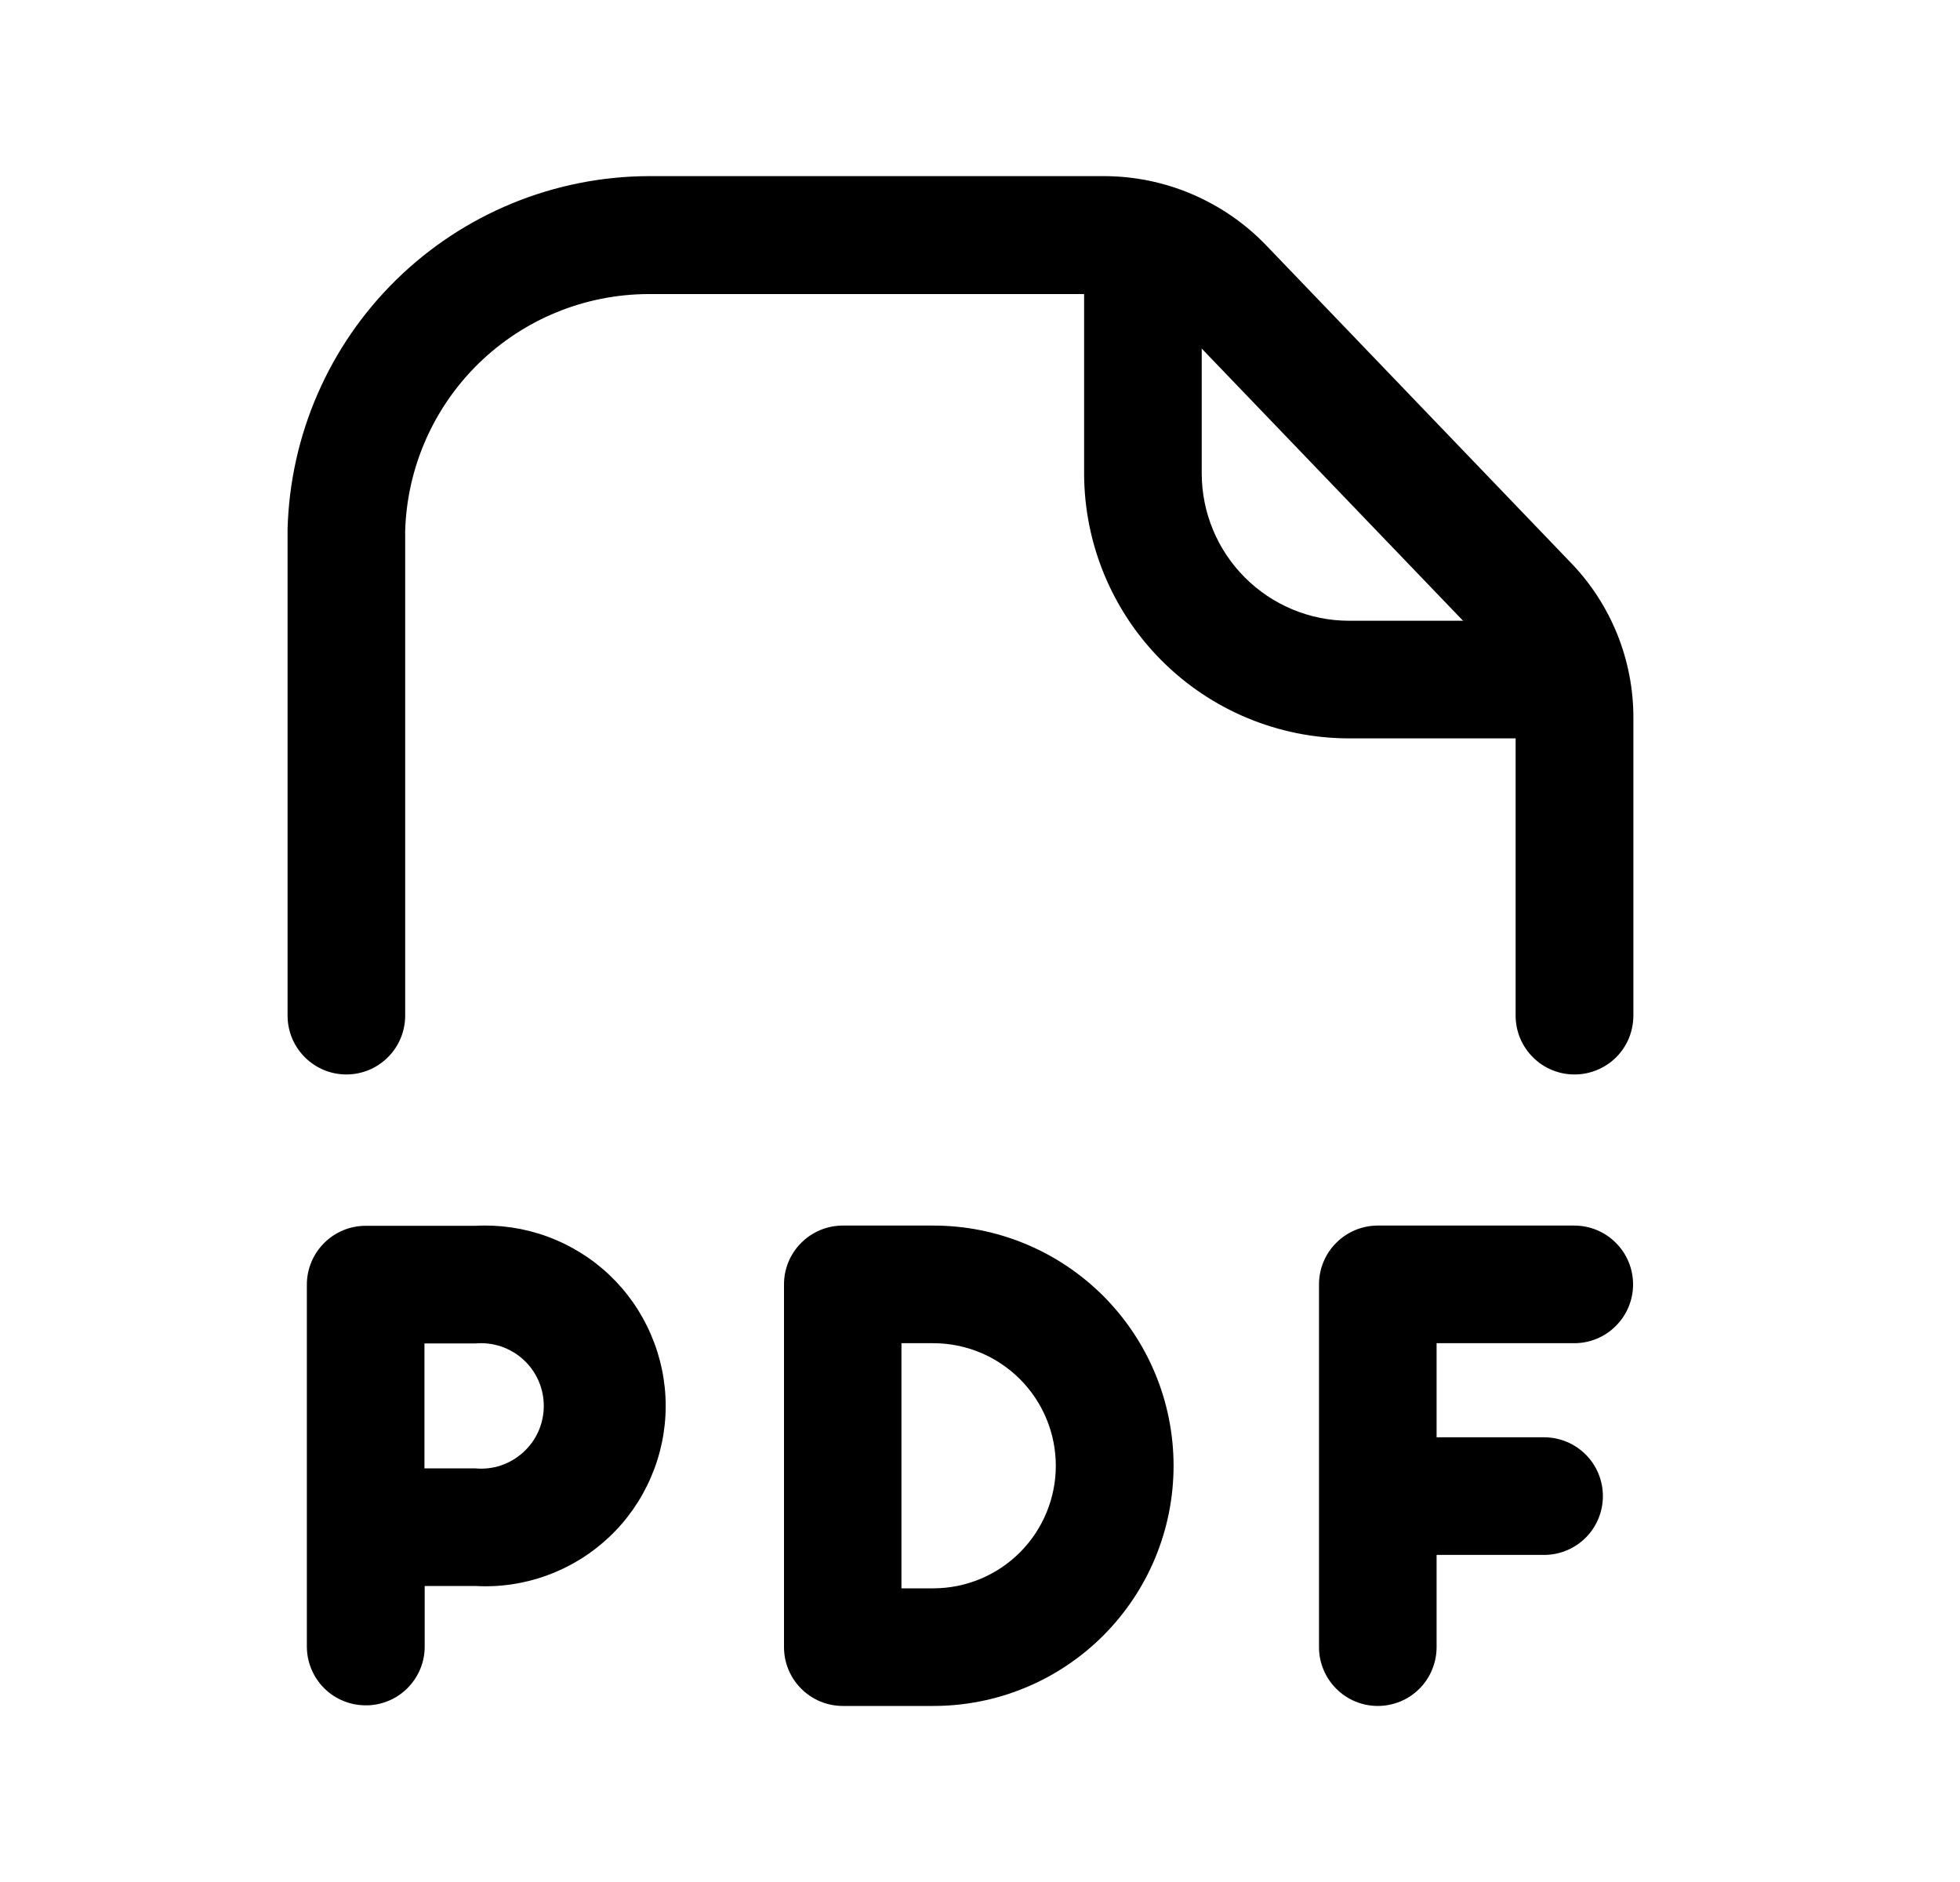
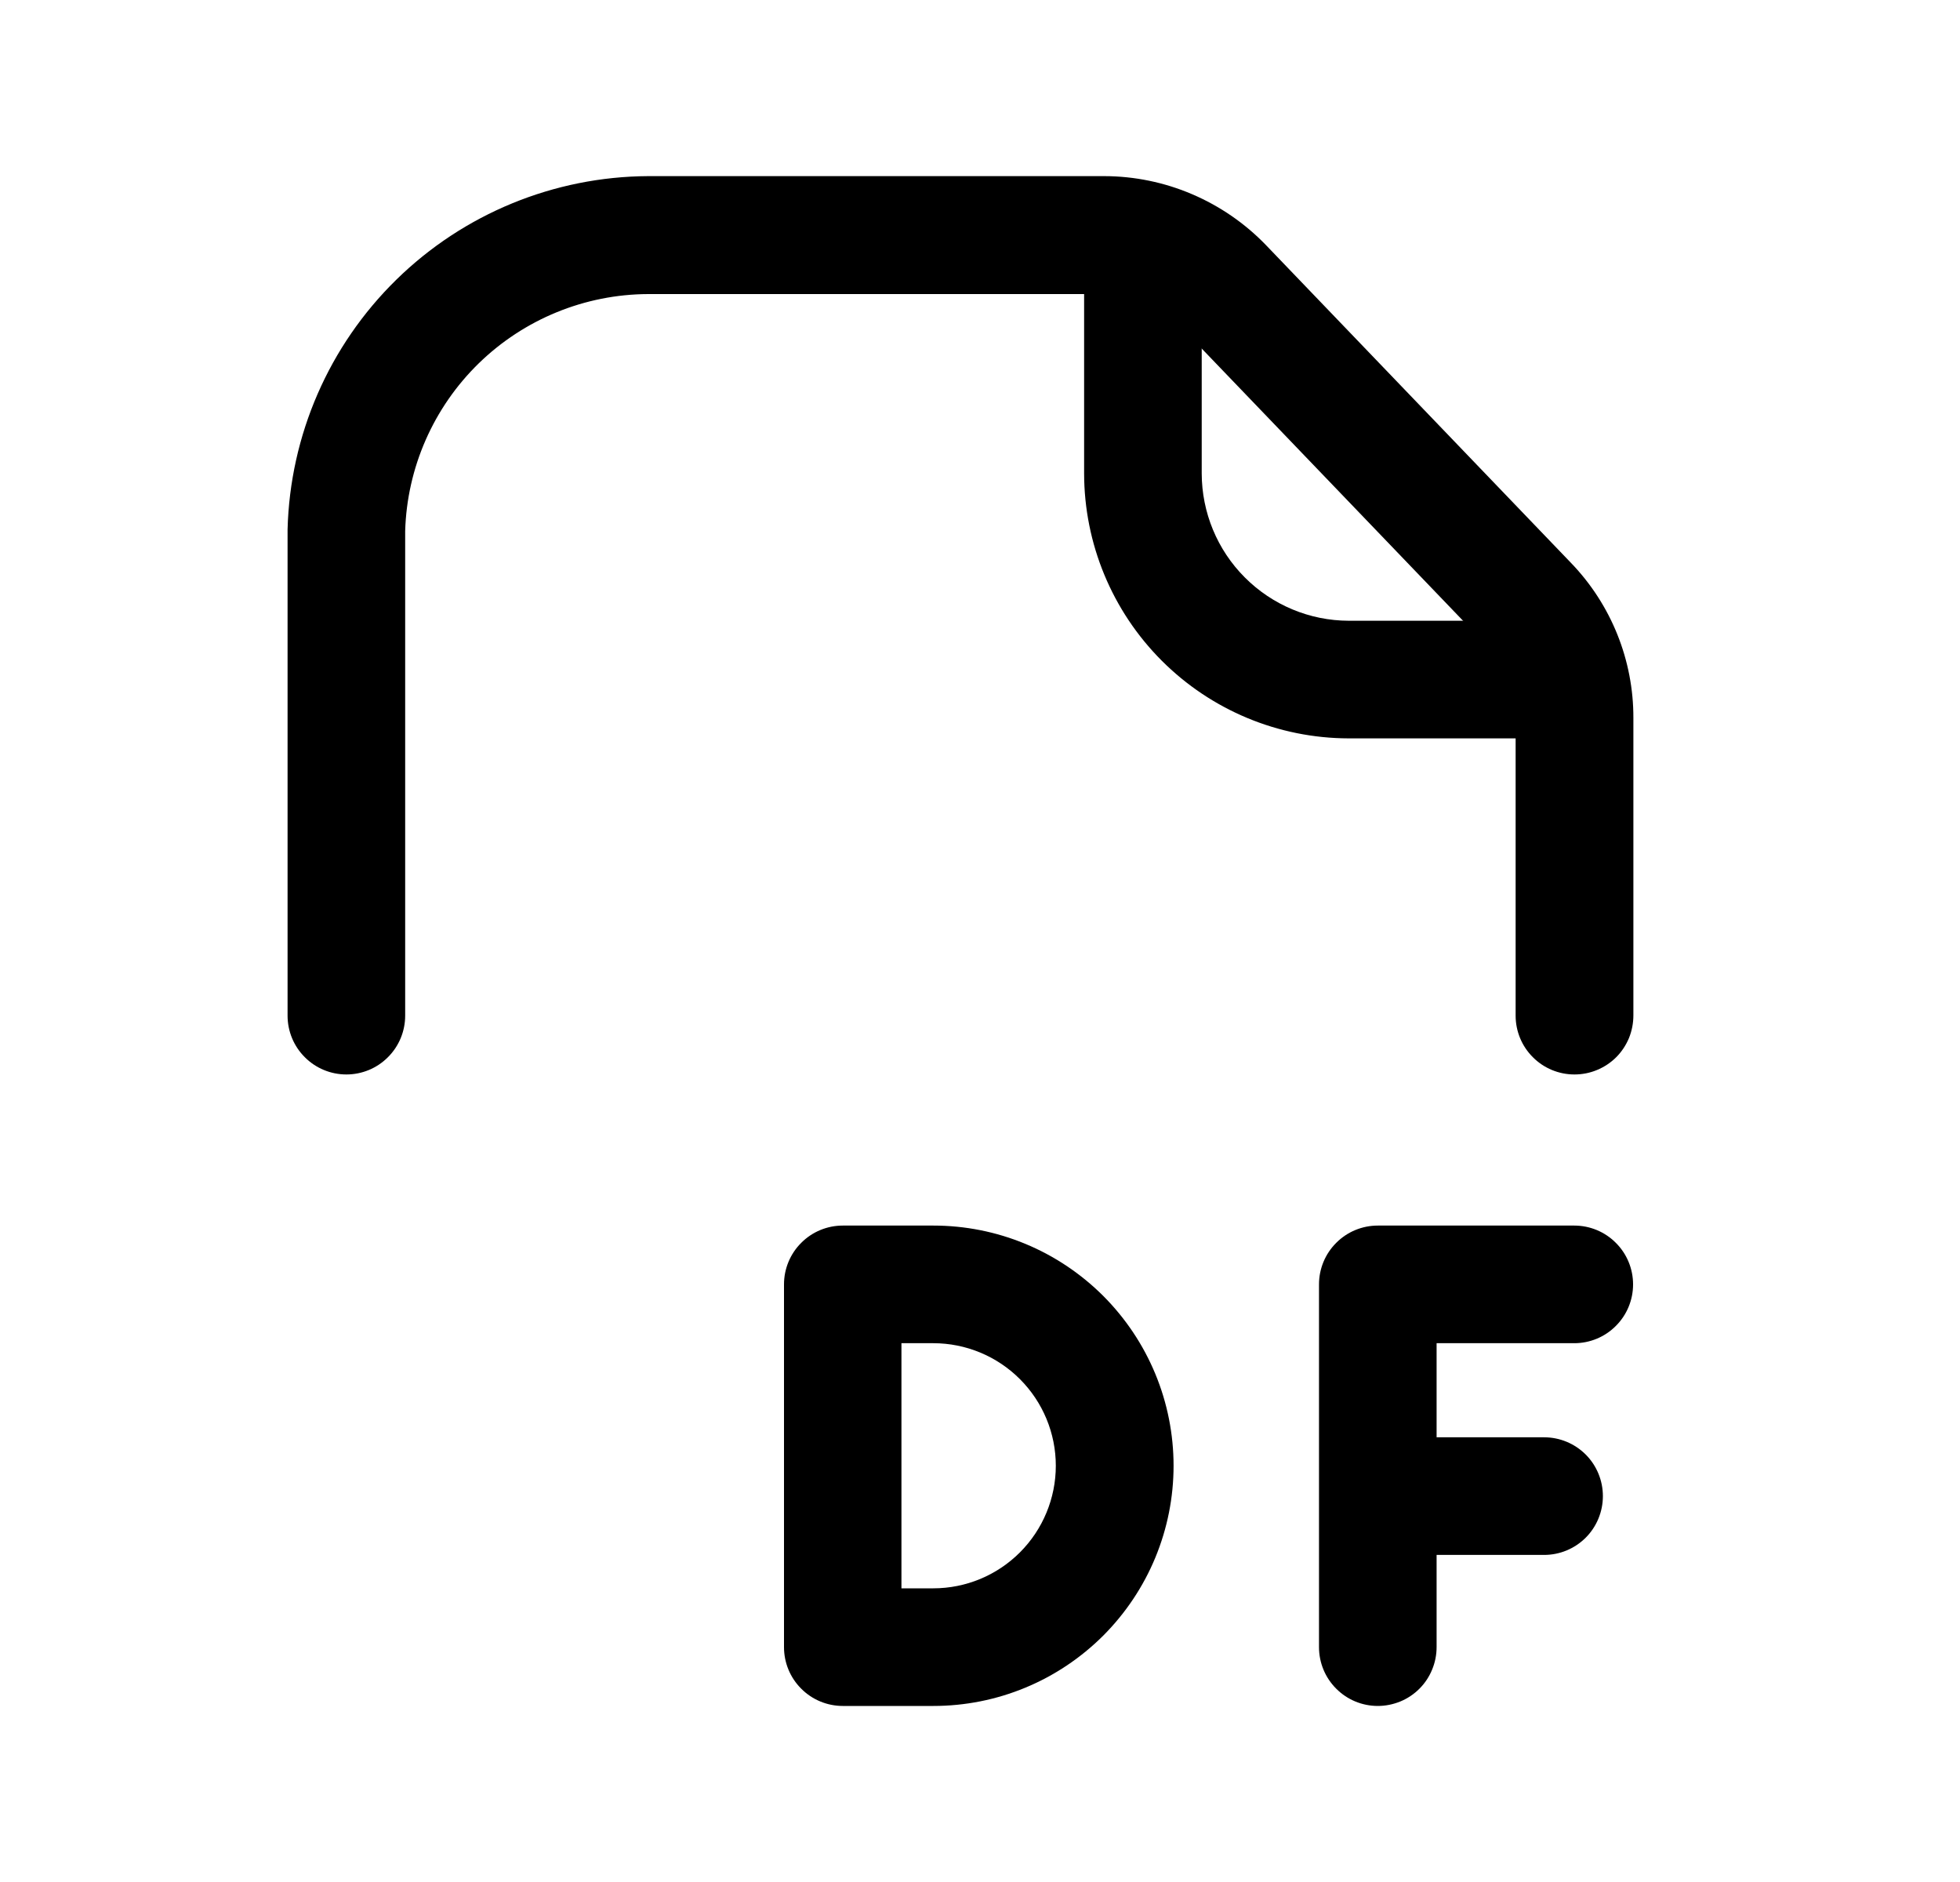
<svg xmlns="http://www.w3.org/2000/svg" width="25" height="24" viewBox="0 0 25 24" fill="none">
  <path d="M20.082 13.702C19.883 13.702 19.692 13.623 19.552 13.482C19.411 13.342 19.332 13.151 19.332 12.952V9.161C19.333 8.811 19.198 8.474 18.955 8.222L15.061 4.167C14.934 4.036 14.783 3.931 14.615 3.859C14.447 3.788 14.267 3.75 14.084 3.75H8.268C7.46 3.753 6.685 4.07 6.106 4.634C5.528 5.198 5.191 5.965 5.168 6.773V12.952C5.168 13.151 5.089 13.342 4.948 13.482C4.808 13.623 4.617 13.702 4.418 13.702C4.219 13.702 4.028 13.623 3.888 13.482C3.747 13.342 3.668 13.151 3.668 12.952V6.752C3.699 5.55 4.196 4.408 5.055 3.567C5.913 2.726 7.066 2.252 8.268 2.246H14.086C14.47 2.247 14.851 2.325 15.204 2.476C15.558 2.627 15.878 2.847 16.145 3.123L20.039 7.179C20.551 7.71 20.836 8.42 20.834 9.157V12.948C20.834 13.047 20.815 13.145 20.778 13.237C20.74 13.328 20.685 13.412 20.615 13.482C20.545 13.552 20.462 13.607 20.37 13.645C20.279 13.683 20.181 13.702 20.082 13.702Z" fill="black" />
  <path d="M20.014 9.416H17.201C16.306 9.414 15.449 9.057 14.817 8.424C14.184 7.79 13.829 6.932 13.828 6.037V3.066C13.828 2.867 13.907 2.677 14.048 2.536C14.188 2.395 14.379 2.316 14.578 2.316C14.777 2.316 14.968 2.395 15.108 2.536C15.249 2.677 15.328 2.867 15.328 3.066V6.037C15.329 6.535 15.526 7.012 15.878 7.364C16.229 7.716 16.706 7.915 17.203 7.916H20.014C20.213 7.916 20.404 7.995 20.544 8.136C20.685 8.277 20.764 8.467 20.764 8.666C20.764 8.865 20.685 9.056 20.544 9.197C20.404 9.337 20.213 9.416 20.014 9.416Z" fill="black" />
-   <path d="M4.664 21.747C4.465 21.747 4.274 21.668 4.134 21.528C3.993 21.387 3.914 21.196 3.914 20.997V16.382C3.914 16.183 3.993 15.993 4.134 15.852C4.274 15.711 4.465 15.632 4.664 15.632H6.064C6.376 15.615 6.689 15.662 6.982 15.769C7.276 15.877 7.545 16.043 7.772 16.258C7.999 16.473 8.18 16.732 8.303 17.02C8.427 17.307 8.491 17.616 8.491 17.929C8.491 18.242 8.427 18.551 8.303 18.838C8.18 19.125 7.999 19.385 7.772 19.599C7.545 19.814 7.276 19.981 6.982 20.088C6.689 20.196 6.376 20.243 6.064 20.225H5.417V20.997C5.417 21.096 5.398 21.194 5.36 21.285C5.322 21.376 5.266 21.459 5.196 21.529C5.126 21.599 5.043 21.654 4.952 21.691C4.861 21.729 4.763 21.748 4.664 21.747ZM5.414 18.725H6.061C6.172 18.736 6.284 18.723 6.389 18.688C6.495 18.652 6.592 18.595 6.674 18.52C6.757 18.445 6.823 18.354 6.868 18.252C6.913 18.15 6.936 18.04 6.936 17.929C6.936 17.818 6.913 17.707 6.868 17.606C6.823 17.504 6.757 17.412 6.674 17.337C6.592 17.262 6.495 17.206 6.389 17.17C6.284 17.135 6.172 17.122 6.061 17.132H5.414V18.725Z" fill="black" />
  <path d="M17.574 21.755C17.375 21.755 17.184 21.676 17.044 21.535C16.903 21.395 16.824 21.204 16.824 21.005V16.379C16.824 16.18 16.903 15.989 17.044 15.849C17.184 15.708 17.375 15.629 17.574 15.629H20.08C20.279 15.629 20.47 15.708 20.61 15.849C20.751 15.989 20.83 16.18 20.83 16.379C20.83 16.578 20.751 16.769 20.61 16.909C20.47 17.05 20.279 17.129 20.08 17.129H18.324V18.329H19.695C19.894 18.329 20.085 18.408 20.226 18.549C20.366 18.689 20.445 18.88 20.445 19.079C20.445 19.278 20.366 19.469 20.226 19.609C20.085 19.75 19.894 19.829 19.695 19.829H18.324V21.004C18.324 21.102 18.305 21.2 18.267 21.291C18.23 21.382 18.175 21.465 18.105 21.535C18.035 21.605 17.953 21.66 17.861 21.698C17.77 21.735 17.673 21.755 17.574 21.755Z" fill="black" />
  <path d="M11.904 21.755H10.75C10.551 21.755 10.36 21.676 10.22 21.535C10.079 21.395 10 21.204 10 21.005V16.379C10 16.18 10.079 15.989 10.22 15.849C10.36 15.708 10.551 15.629 10.75 15.629H11.906C12.308 15.629 12.707 15.708 13.078 15.862C13.45 16.016 13.787 16.242 14.072 16.526C14.356 16.811 14.582 17.148 14.736 17.52C14.89 17.891 14.969 18.29 14.969 18.692C14.969 19.094 14.89 19.492 14.736 19.864C14.582 20.236 14.356 20.573 14.072 20.858C13.787 21.142 13.45 21.368 13.078 21.522C12.707 21.676 12.308 21.755 11.906 21.755H11.904ZM11.498 20.255H11.904C12.319 20.255 12.716 20.09 13.009 19.797C13.302 19.504 13.467 19.106 13.467 18.692C13.467 18.277 13.302 17.88 13.009 17.587C12.716 17.294 12.319 17.129 11.904 17.129H11.498V20.255Z" fill="black" />
</svg>